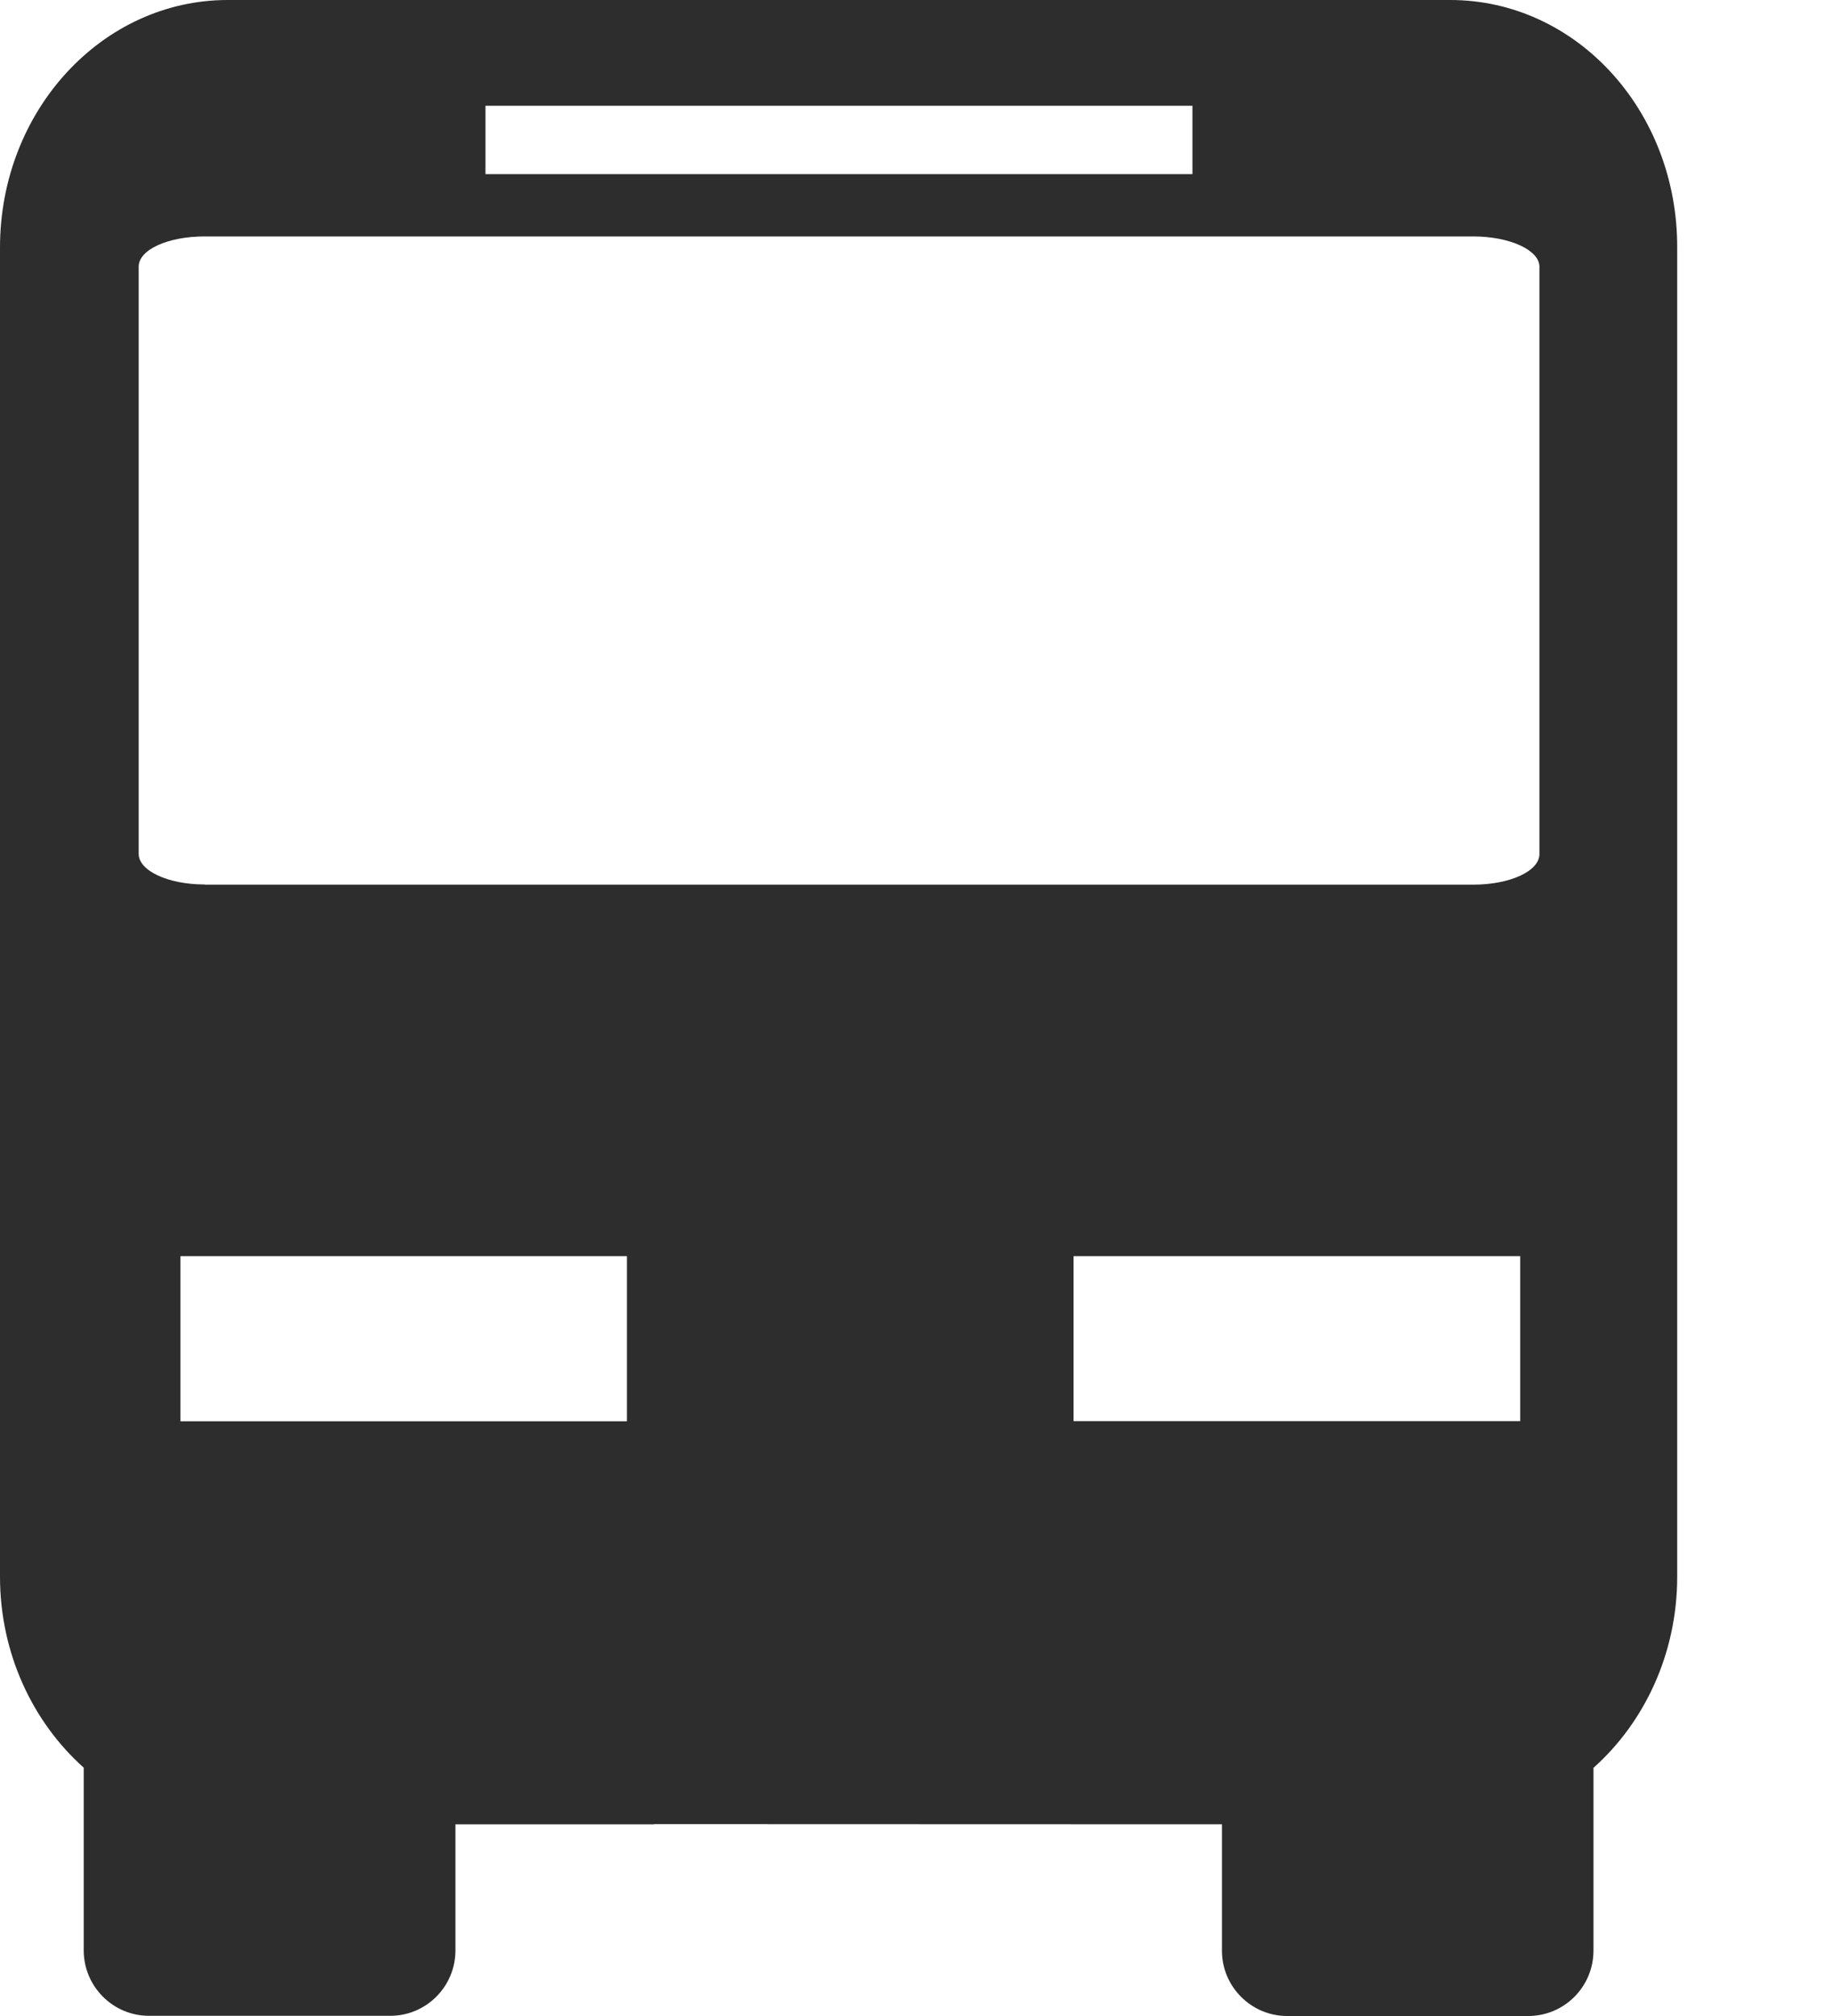
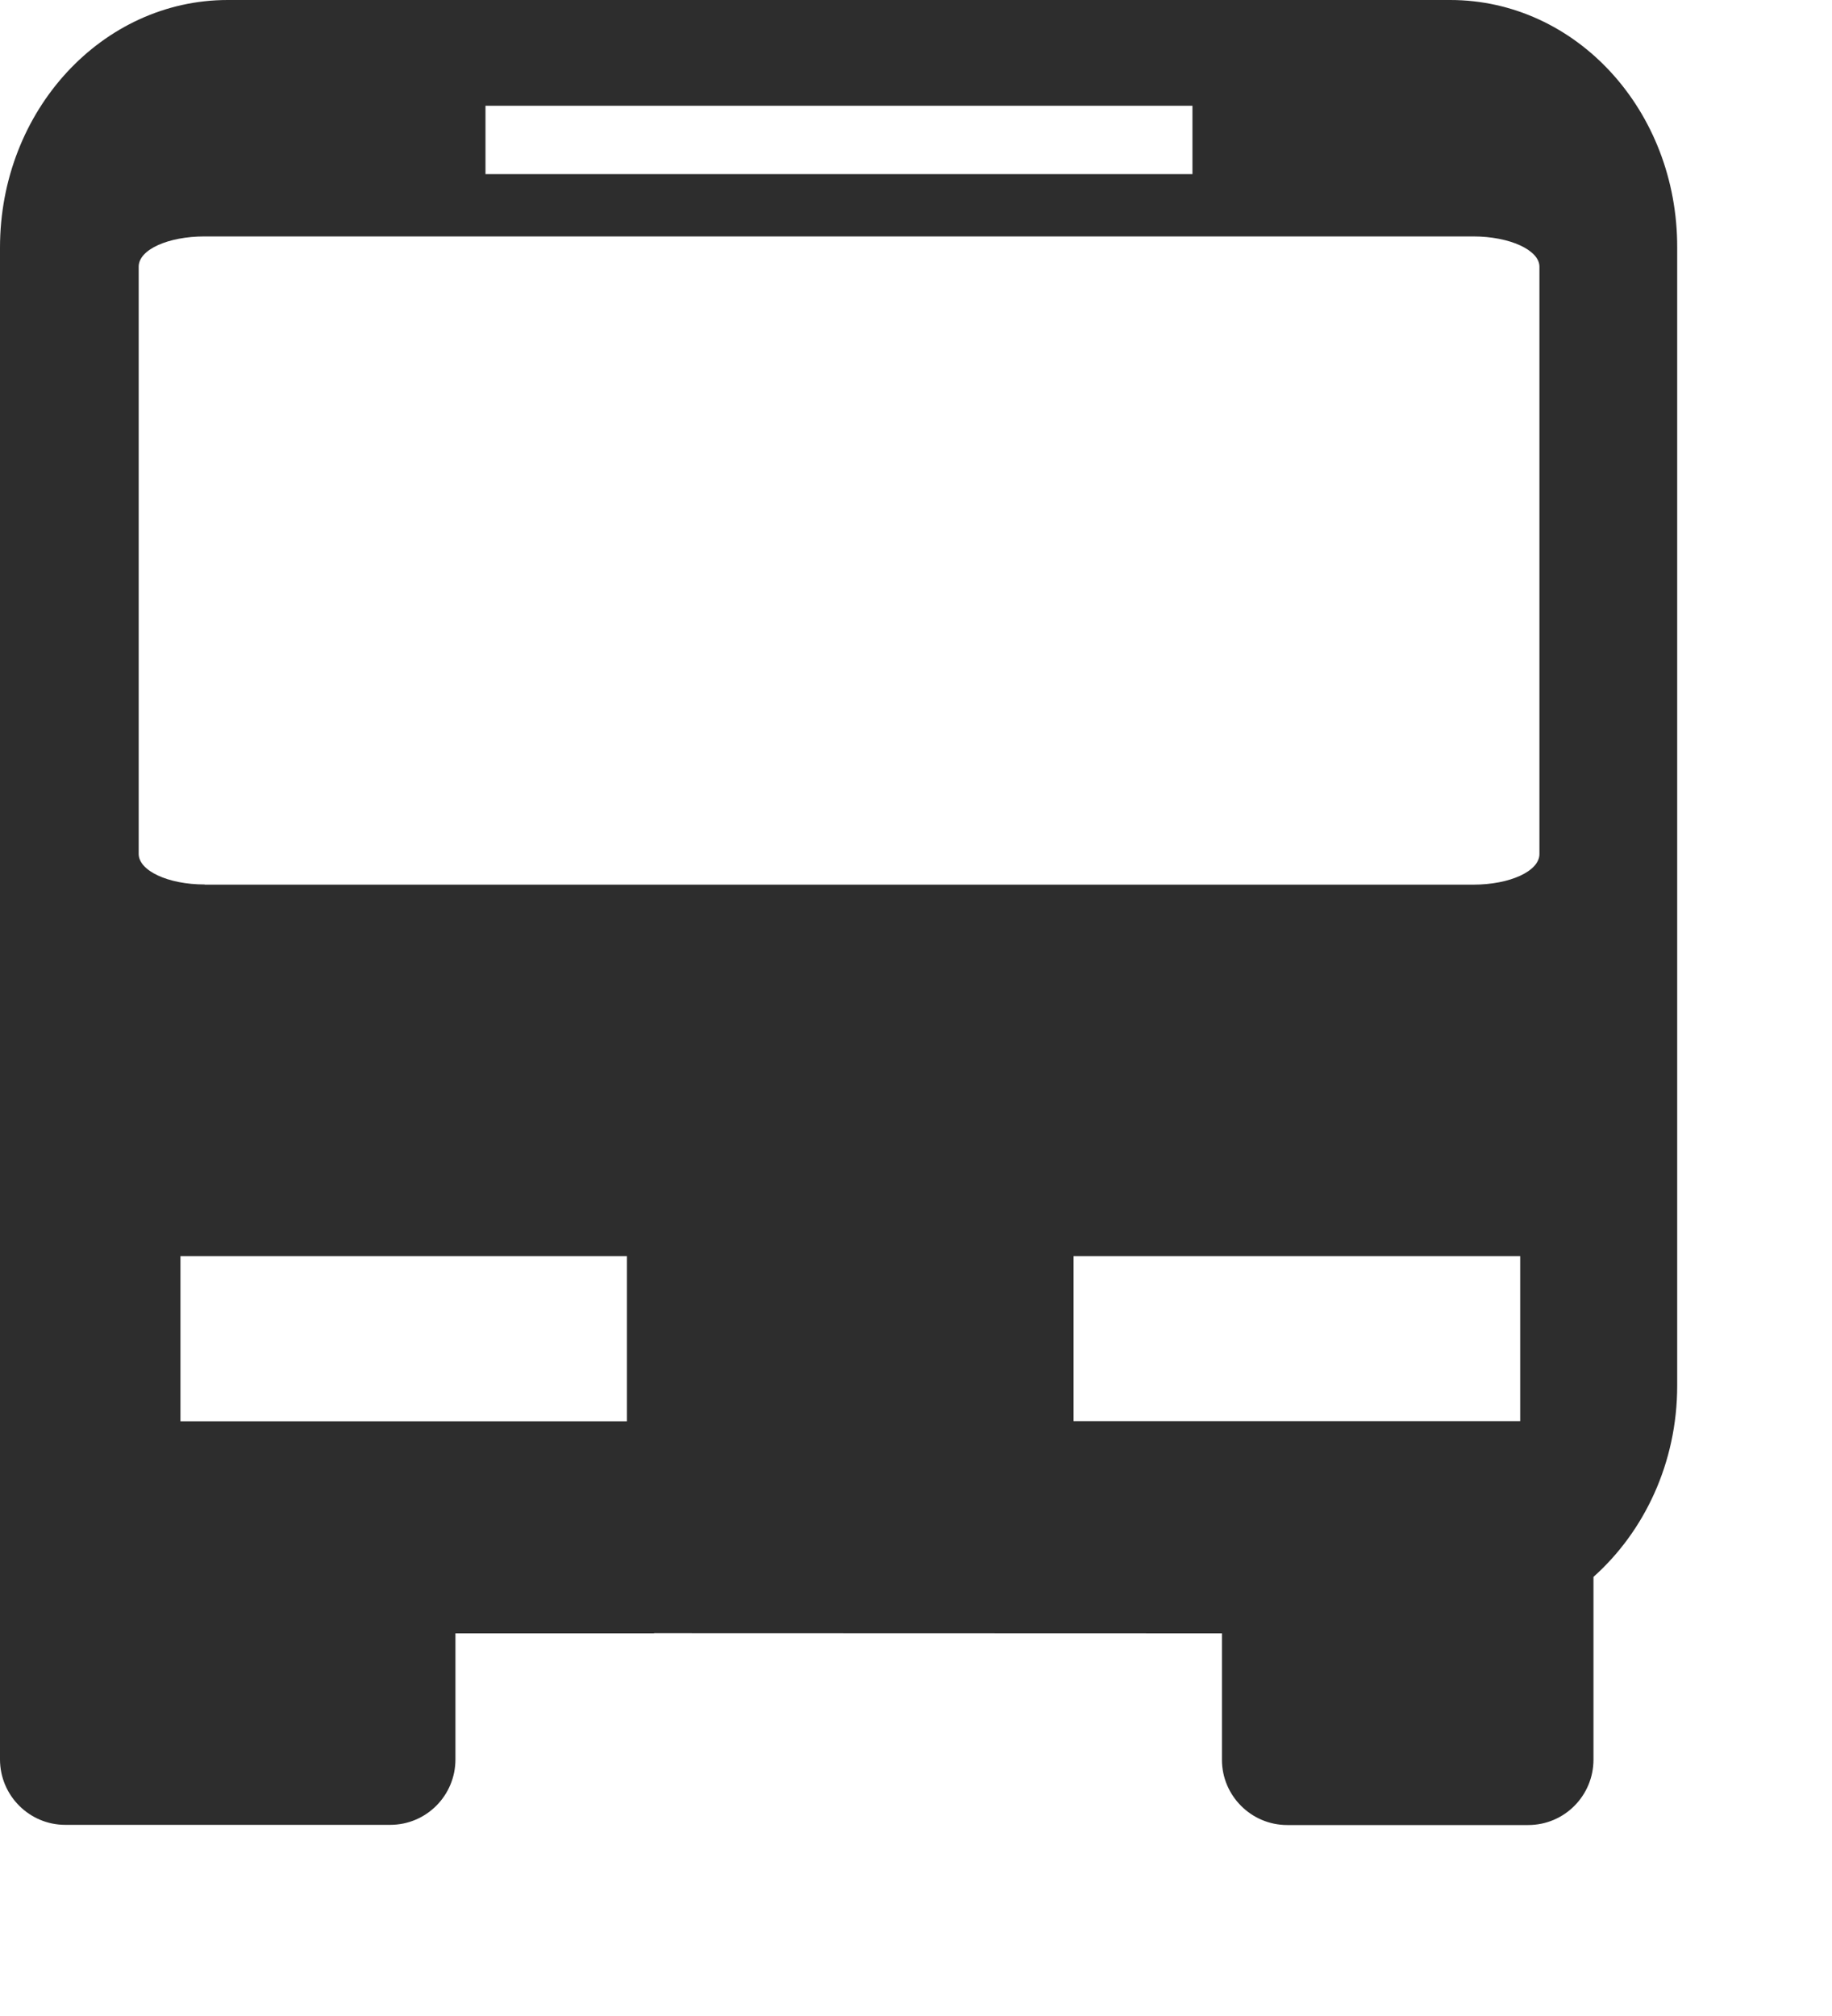
<svg xmlns="http://www.w3.org/2000/svg" width="10" height="11" viewBox="0 0 10 11">
-   <path fill="#2D2D2D" fill-rule="nonzero" d="M7.917 0H1.243C.558 0 0 .603 0 1.351v7.252c0 .42.18.795.457 1.042v.997c0 .197.16.357.356.357H2.13c.197 0 .356-.16.356-.357v-.688H3.57v-.001l3.1.001v.69c0 .196.16.356.356.356h1.316c.197 0 .356-.16.356-.357v-.997c.277-.247.457-.622.457-1.043V1.351C9.157.603 8.603 0 7.916 0zM2.649.577h3.86V.95H2.65V.577zm.773 7.178H.985v-.901h2.437v.9zM1.117 4.826c-.2 0-.36-.075-.36-.167V1.455c0-.093.16-.165.36-.165h6.924c.201 0 .362.075.362.165V4.66c0 .093-.16.167-.362.167H1.117zM5.86 7.755v-.901h2.438v.9H5.859z" opacity="1" />
+   <path fill="#2D2D2D" fill-rule="nonzero" d="M7.917 0H1.243C.558 0 0 .603 0 1.351v7.252v.997c0 .197.16.357.356.357H2.13c.197 0 .356-.16.356-.357v-.688H3.57v-.001l3.1.001v.69c0 .196.16.356.356.356h1.316c.197 0 .356-.16.356-.357v-.997c.277-.247.457-.622.457-1.043V1.351C9.157.603 8.603 0 7.916 0zM2.649.577h3.86V.95H2.65V.577zm.773 7.178H.985v-.901h2.437v.9zM1.117 4.826c-.2 0-.36-.075-.36-.167V1.455c0-.093.16-.165.36-.165h6.924c.201 0 .362.075.362.165V4.66c0 .093-.16.167-.362.167H1.117zM5.86 7.755v-.901h2.438v.9H5.859z" opacity="1" />
</svg>